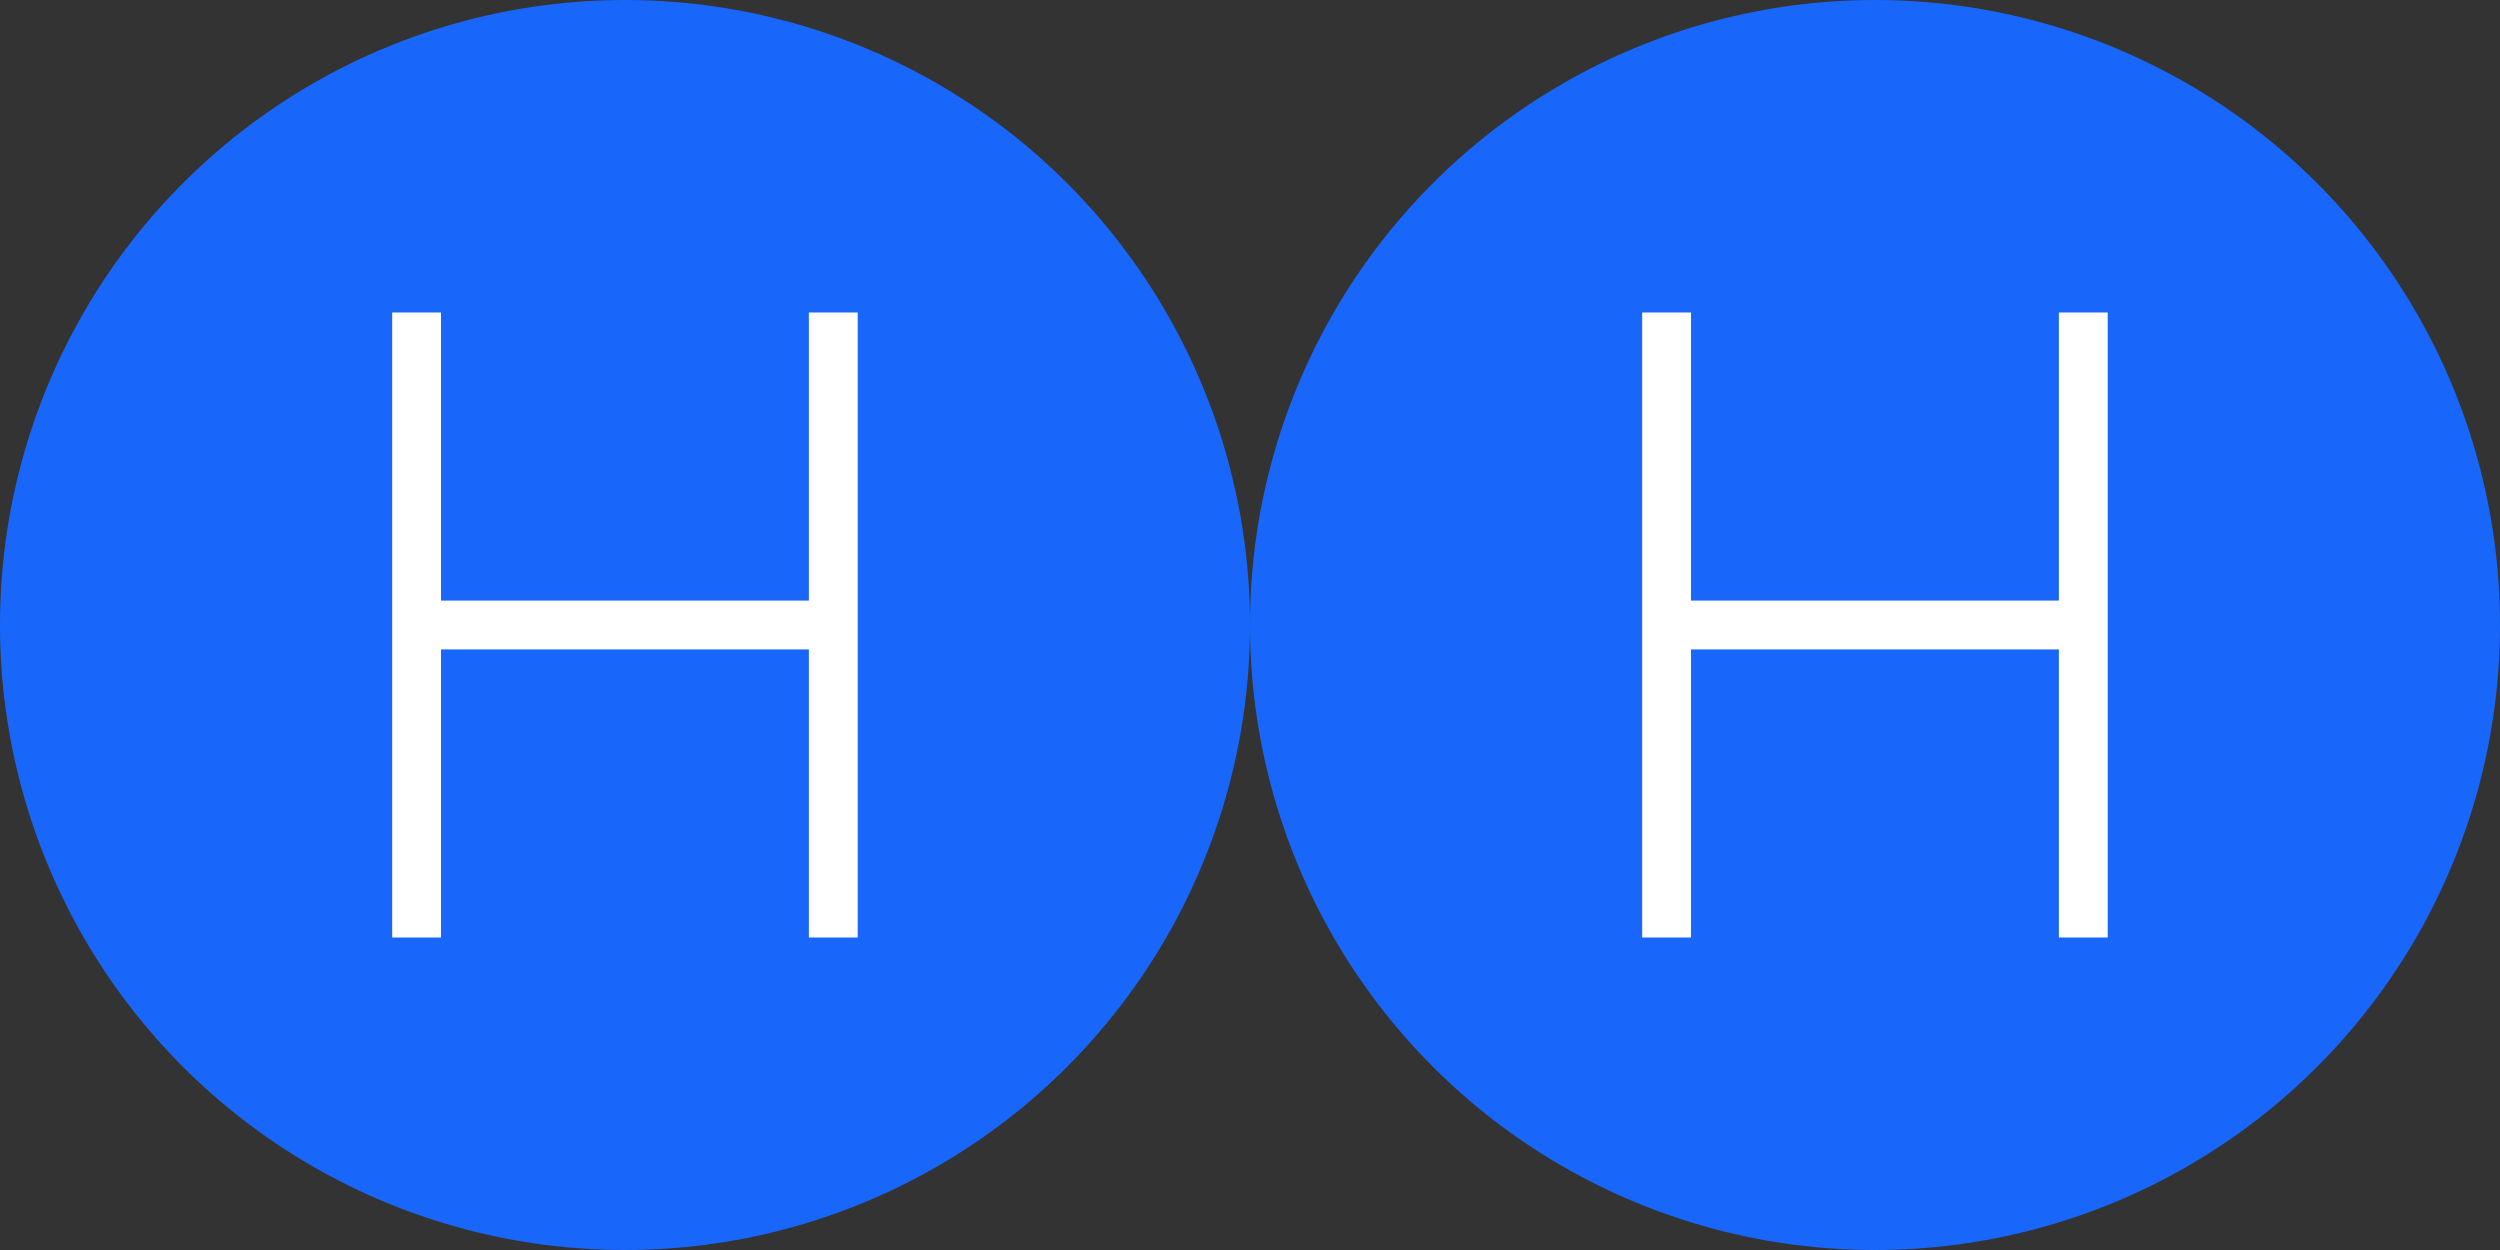
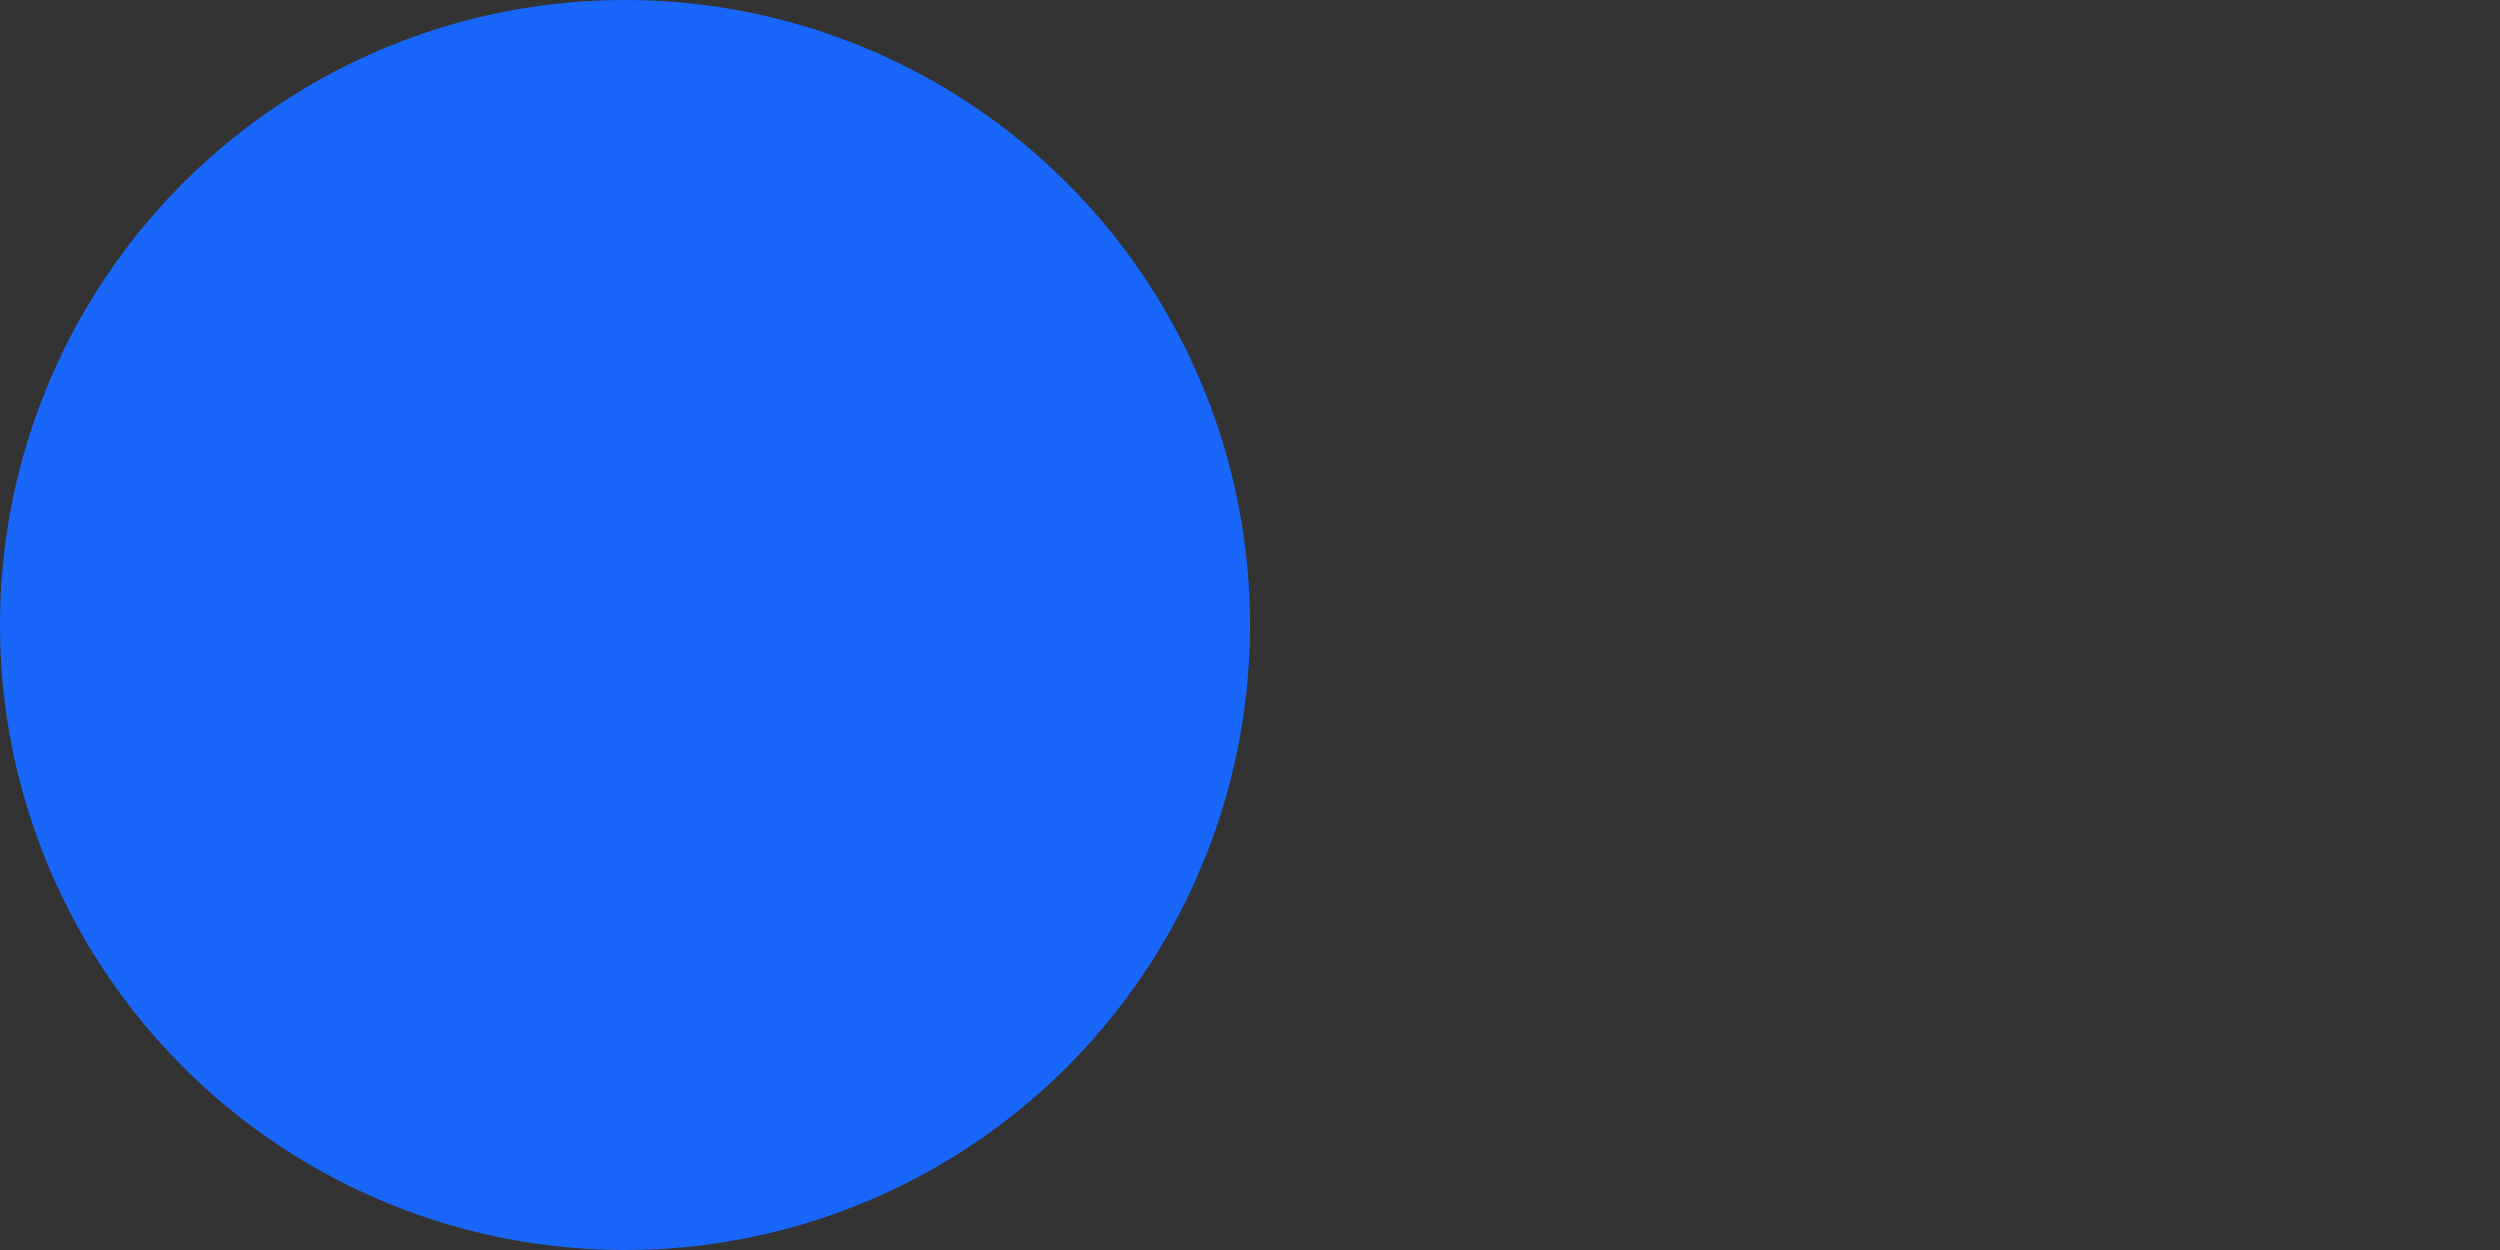
<svg xmlns="http://www.w3.org/2000/svg" width="64" height="32" viewBox="0 0 64 32" fill="none">
  <rect x="0" y="0" width="64" height="32" fill="#333333" stroke="none" />
  <circle cx="16" cy="16" r="16" fill="#1966FB" />
-   <circle cx="48" cy="16" r="16" fill="#1966FB" />
-   <path fill-rule="evenodd" clip-rule="evenodd" d="M42.04 24V8H43.29V15.375H52.707V8H53.957V24H52.707V16.625H43.29V24H42.04Z" fill="white" />
-   <path fill-rule="evenodd" clip-rule="evenodd" d="M10.04 24V8H11.29V15.375H20.707V8H21.957V24H20.707V16.625H11.29V24H10.04Z" fill="white" />
</svg>